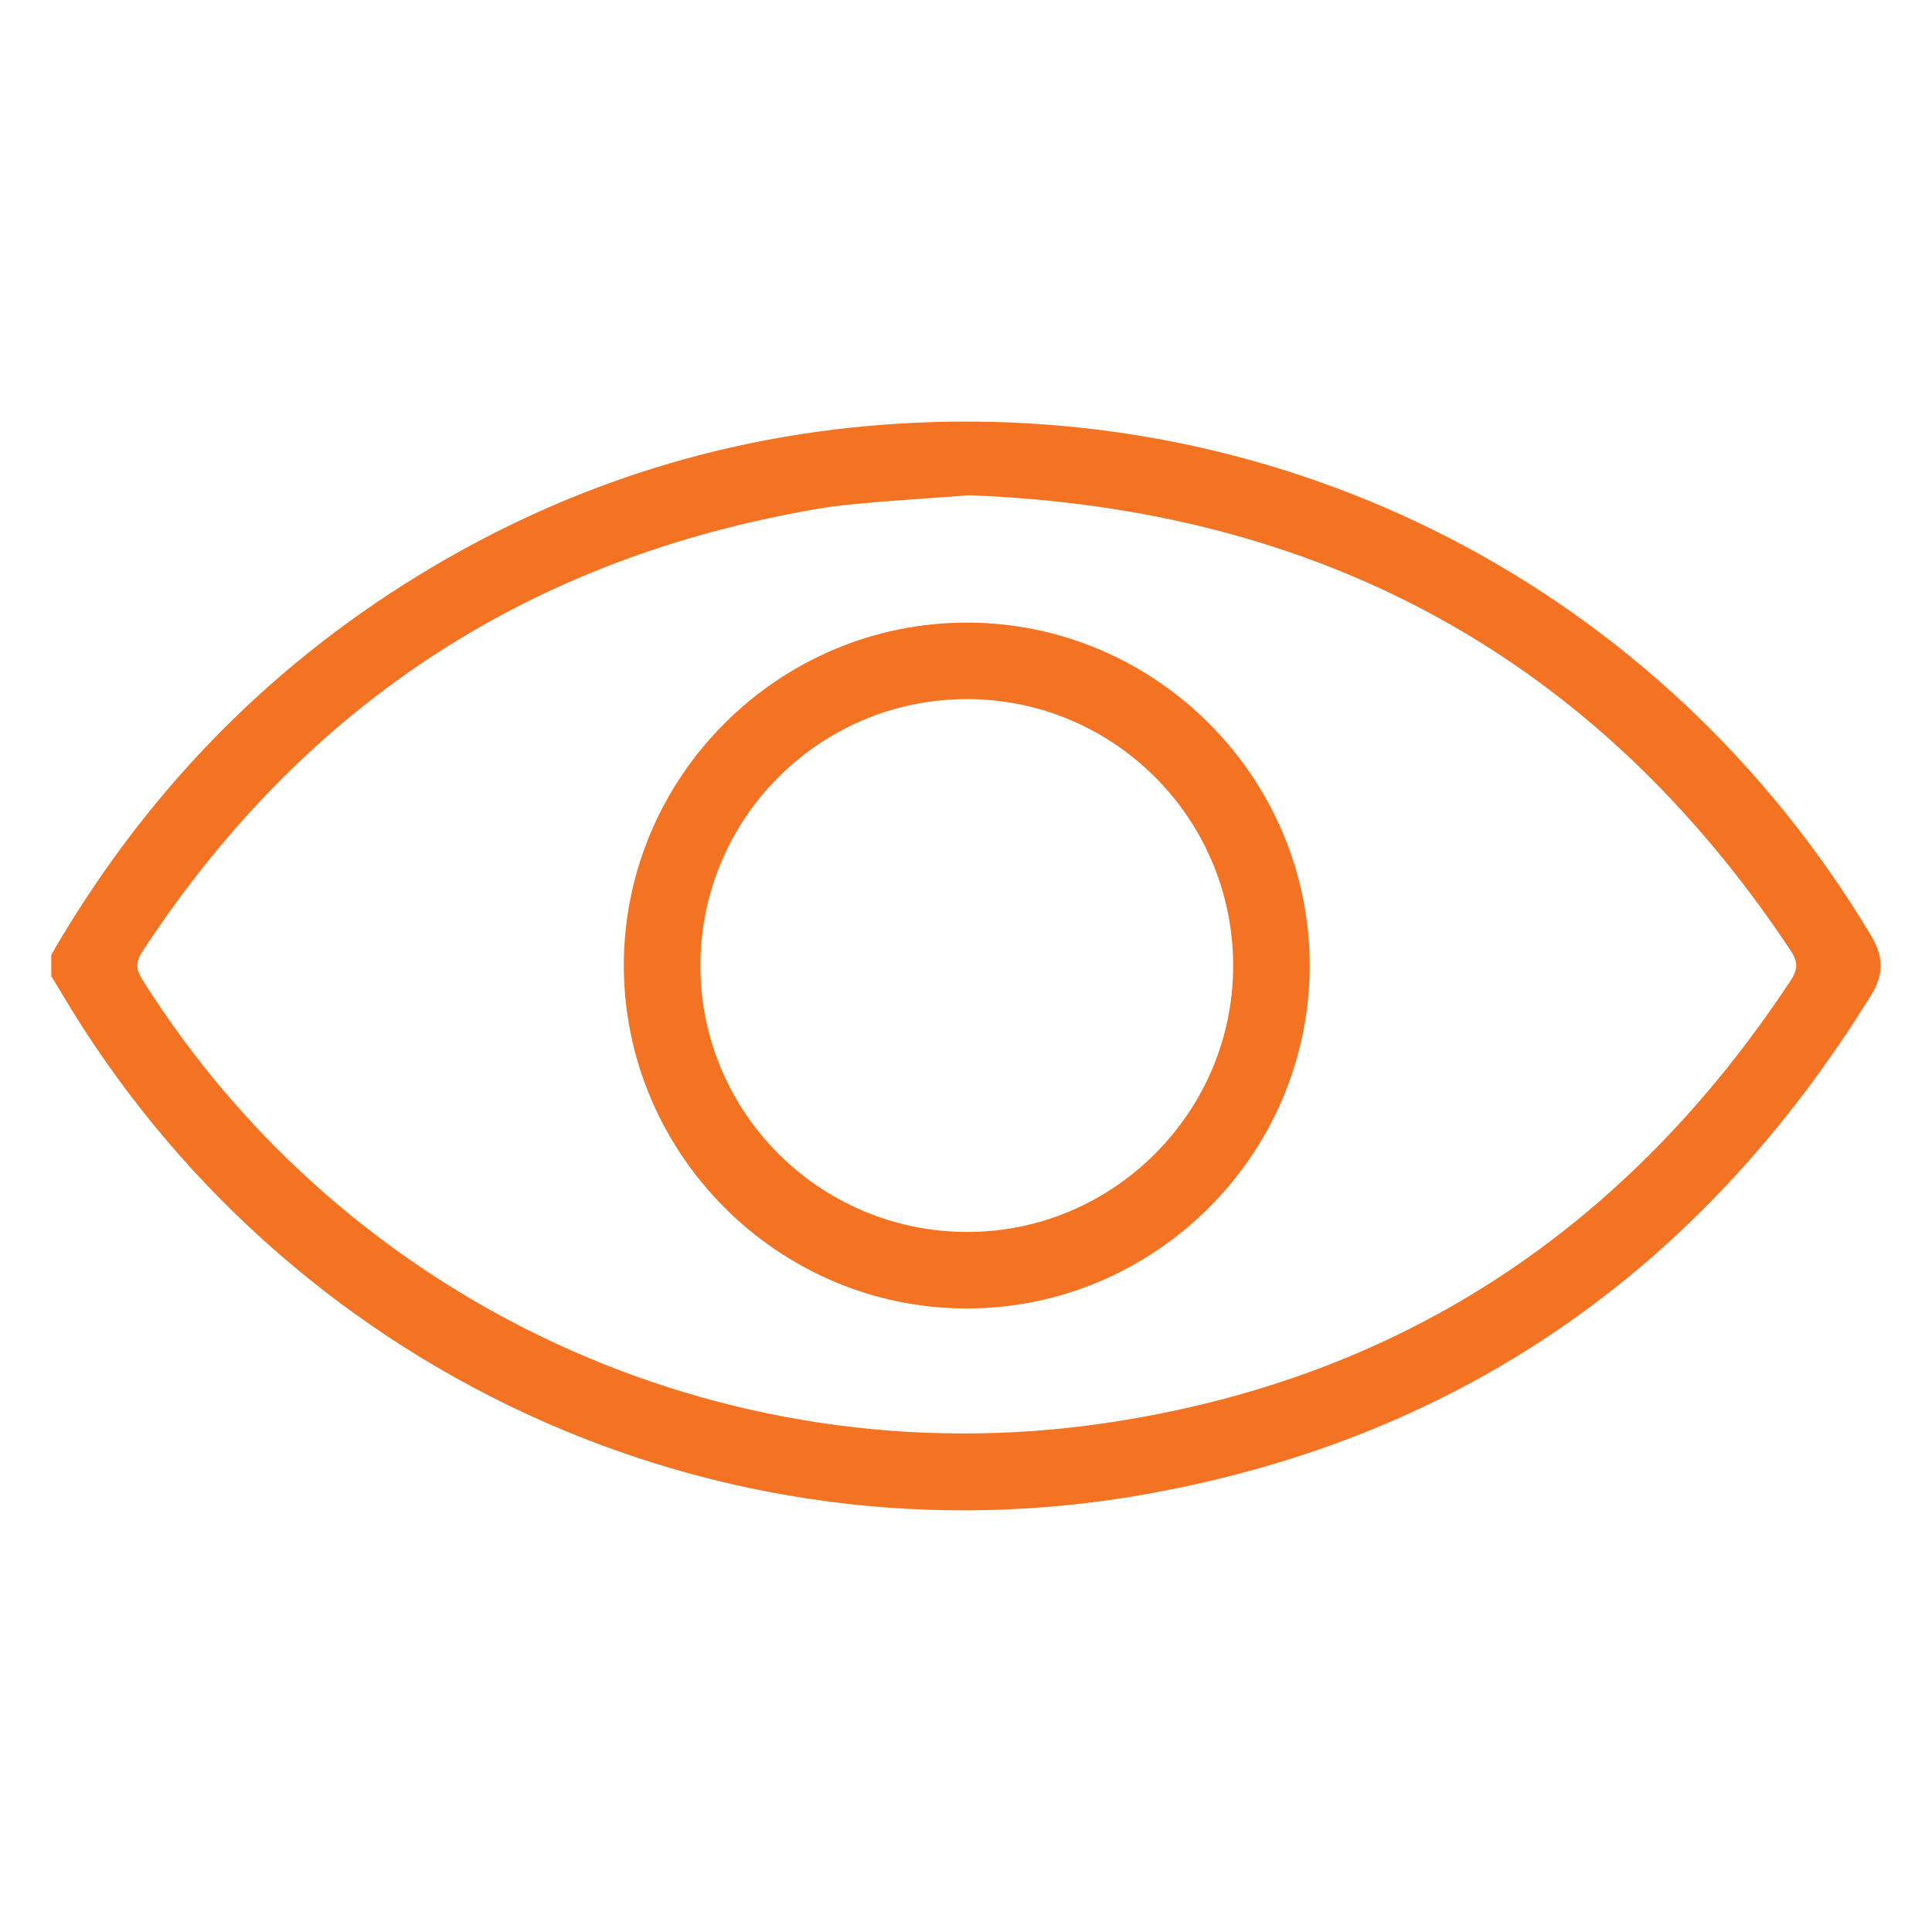
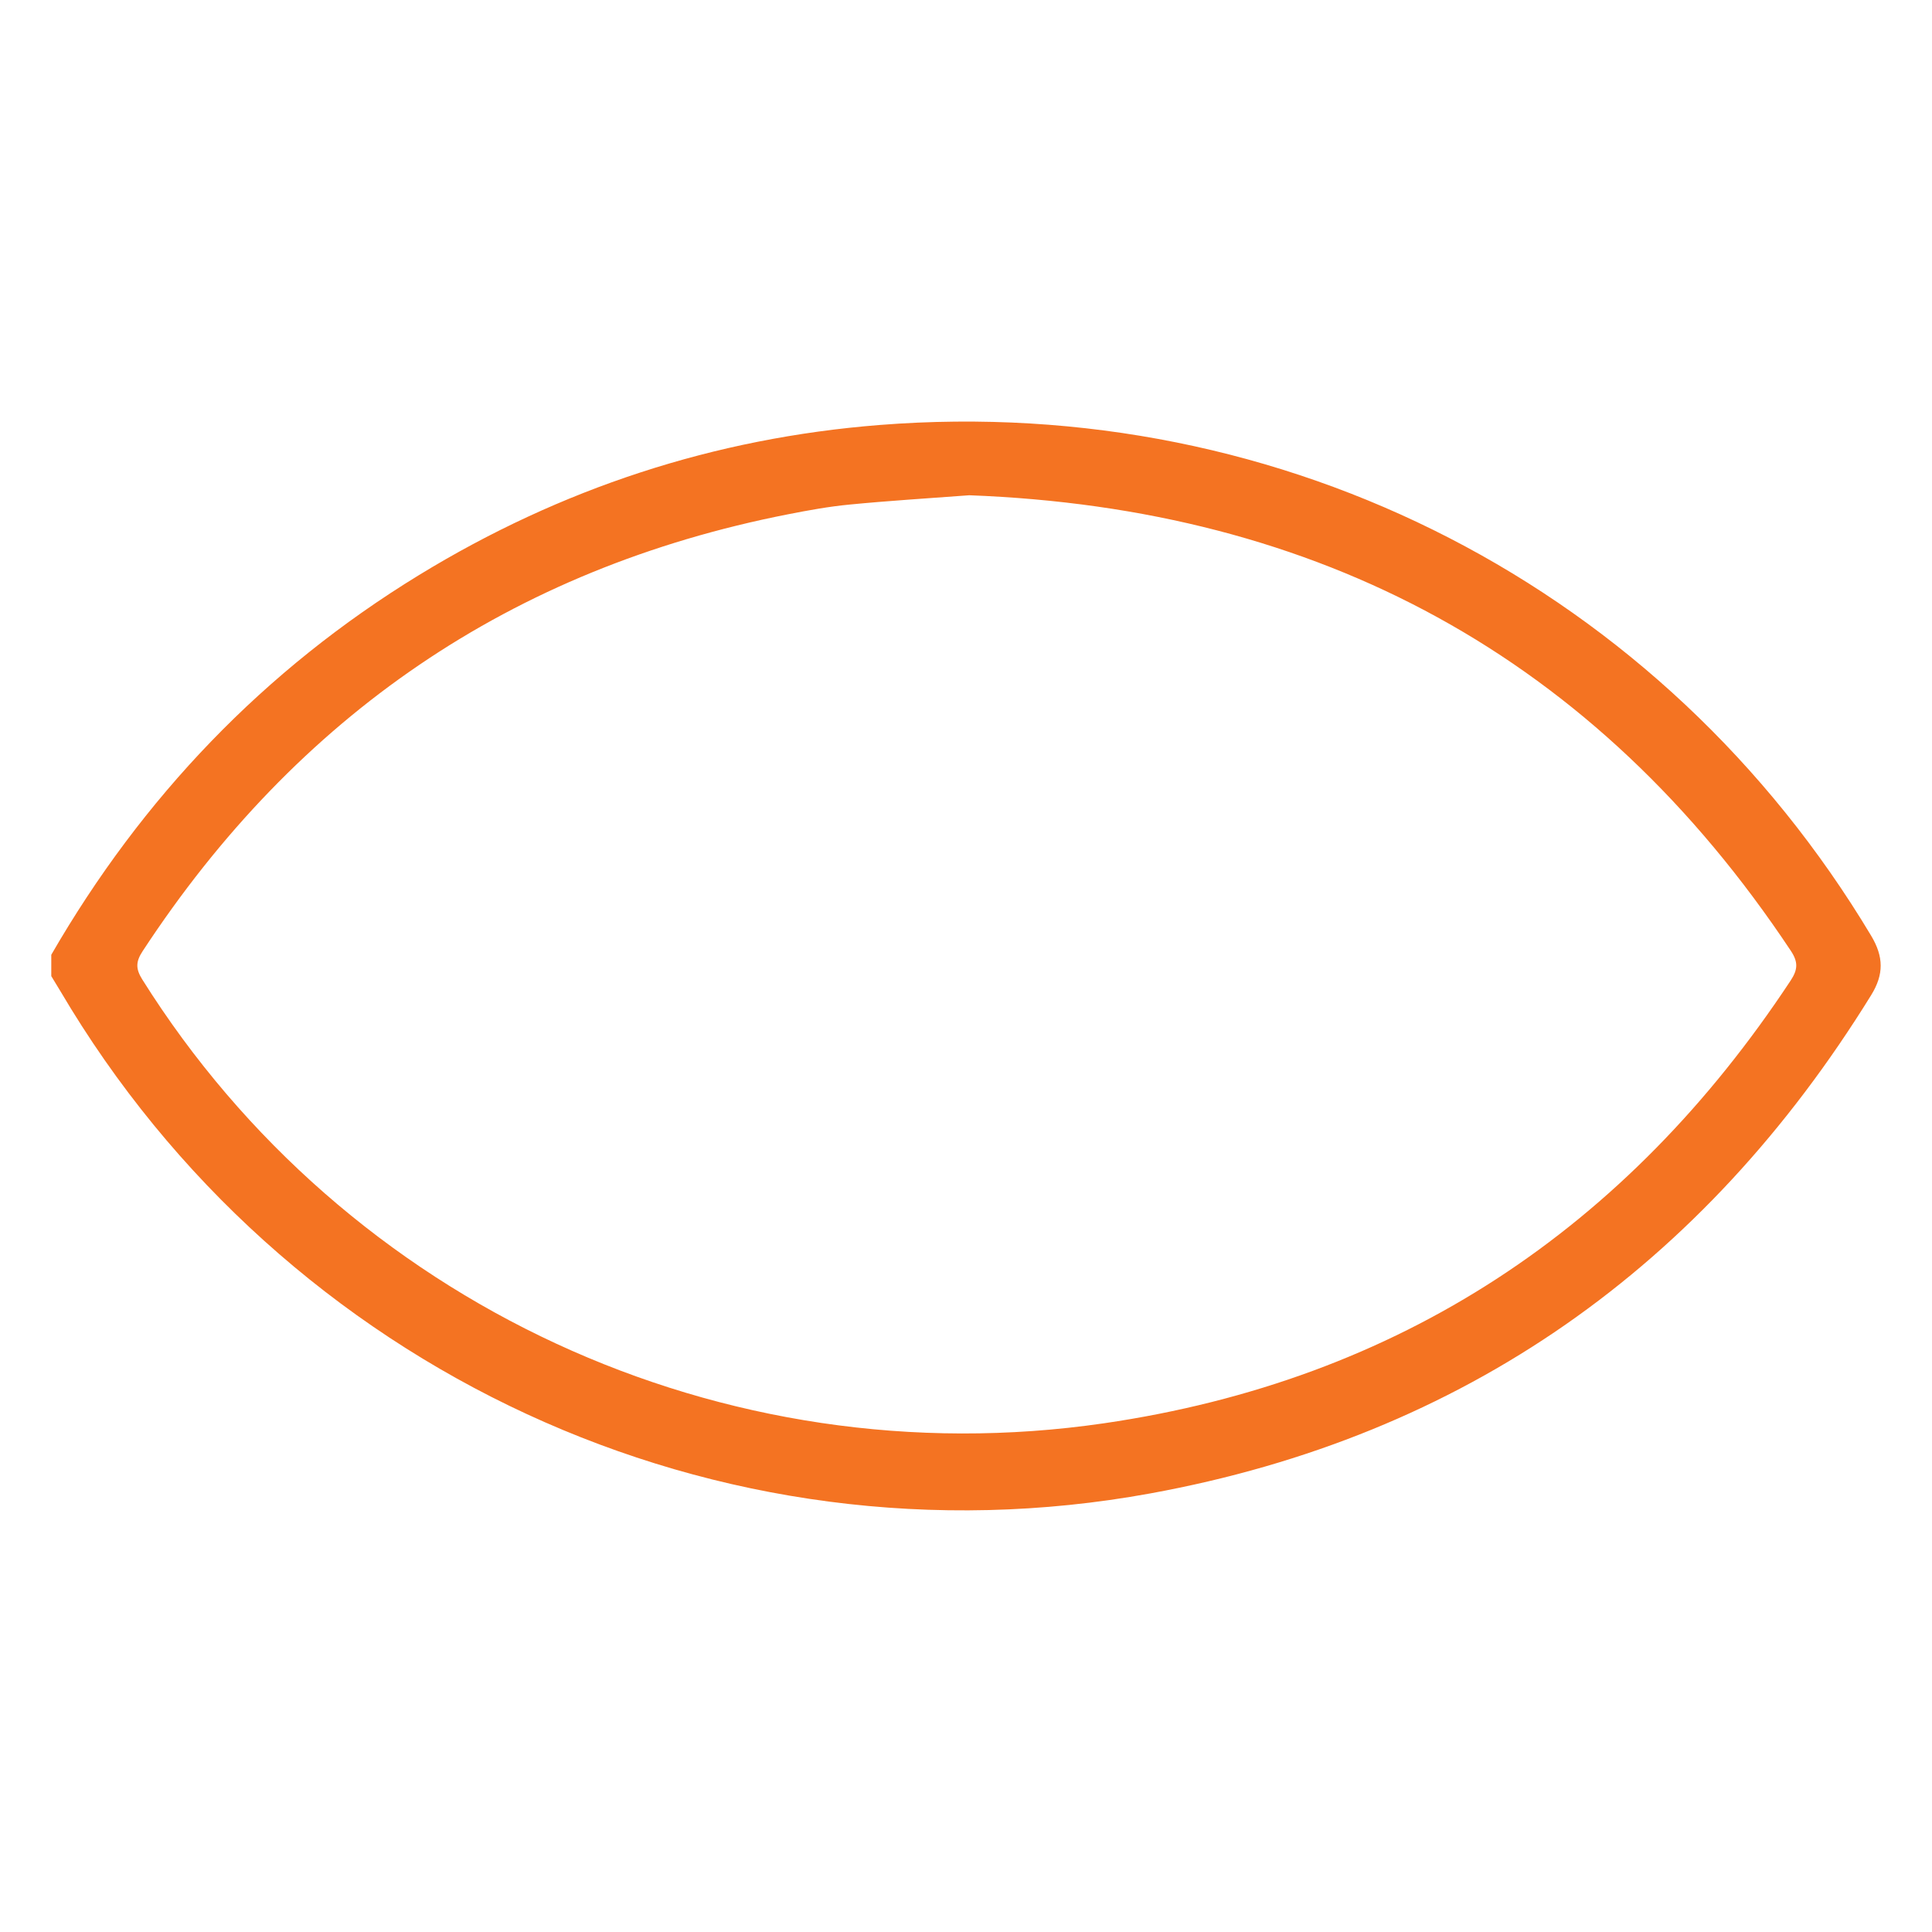
<svg xmlns="http://www.w3.org/2000/svg" version="1.1" id="Camada_1" x="0px" y="0px" viewBox="0 0 512 512" style="enable-background:new 0 0 512 512;" xml:space="preserve">
  <g>
    <g>
      <path fill="#f47322" d="M13.59,253.02c24.07-41.68,56.35-75.47,97.45-100.62c37.53-22.95,78.25-36.32,122.11-39.78    c107.41-8.46,207.56,43.26,262.72,135.35c3.33,5.57,3.42,10.23,0,15.76c-44.43,71.91-107.85,116.87-191.02,132.04    C190.17,416.71,75.21,363.15,16.02,262.69c-0.8-1.34-1.62-2.66-2.43-4.01C13.59,256.82,13.59,254.93,13.59,253.02z M256.86,131.25    c-10.89,0.82-21.29,1.45-31.66,2.46c-5.49,0.52-10.95,1.52-16.35,2.58C135.47,150.7,78.7,189.66,37.79,252.08    c-1.81,2.76-1.87,4.65-0.08,7.5c53.82,85.77,153.74,132.37,254.89,117.6c78.2-11.43,138.49-51.48,181.93-117.31    c1.93-2.92,2.04-4.92,0.05-7.91C422.74,173.9,349.54,134.74,256.86,131.25z" />
-       <path fill="#f47322" d="M256.15,346.76c-50.05-0.03-90.96-41.11-90.83-91.18c0.15-49.86,41.05-90.61,90.94-90.58    c50.06,0.03,90.98,41.11,90.83,91.17C346.93,306.01,306.01,346.79,256.15,346.76z M256.19,185.27    c-38.93,0.03-70.49,31.55-70.57,70.5c-0.08,38.87,31.38,70.49,70.36,70.71c38.97,0.22,70.94-31.73,70.82-70.75    C326.68,216.76,295.09,185.24,256.19,185.27z" />
    </g>
  </g>
</svg>